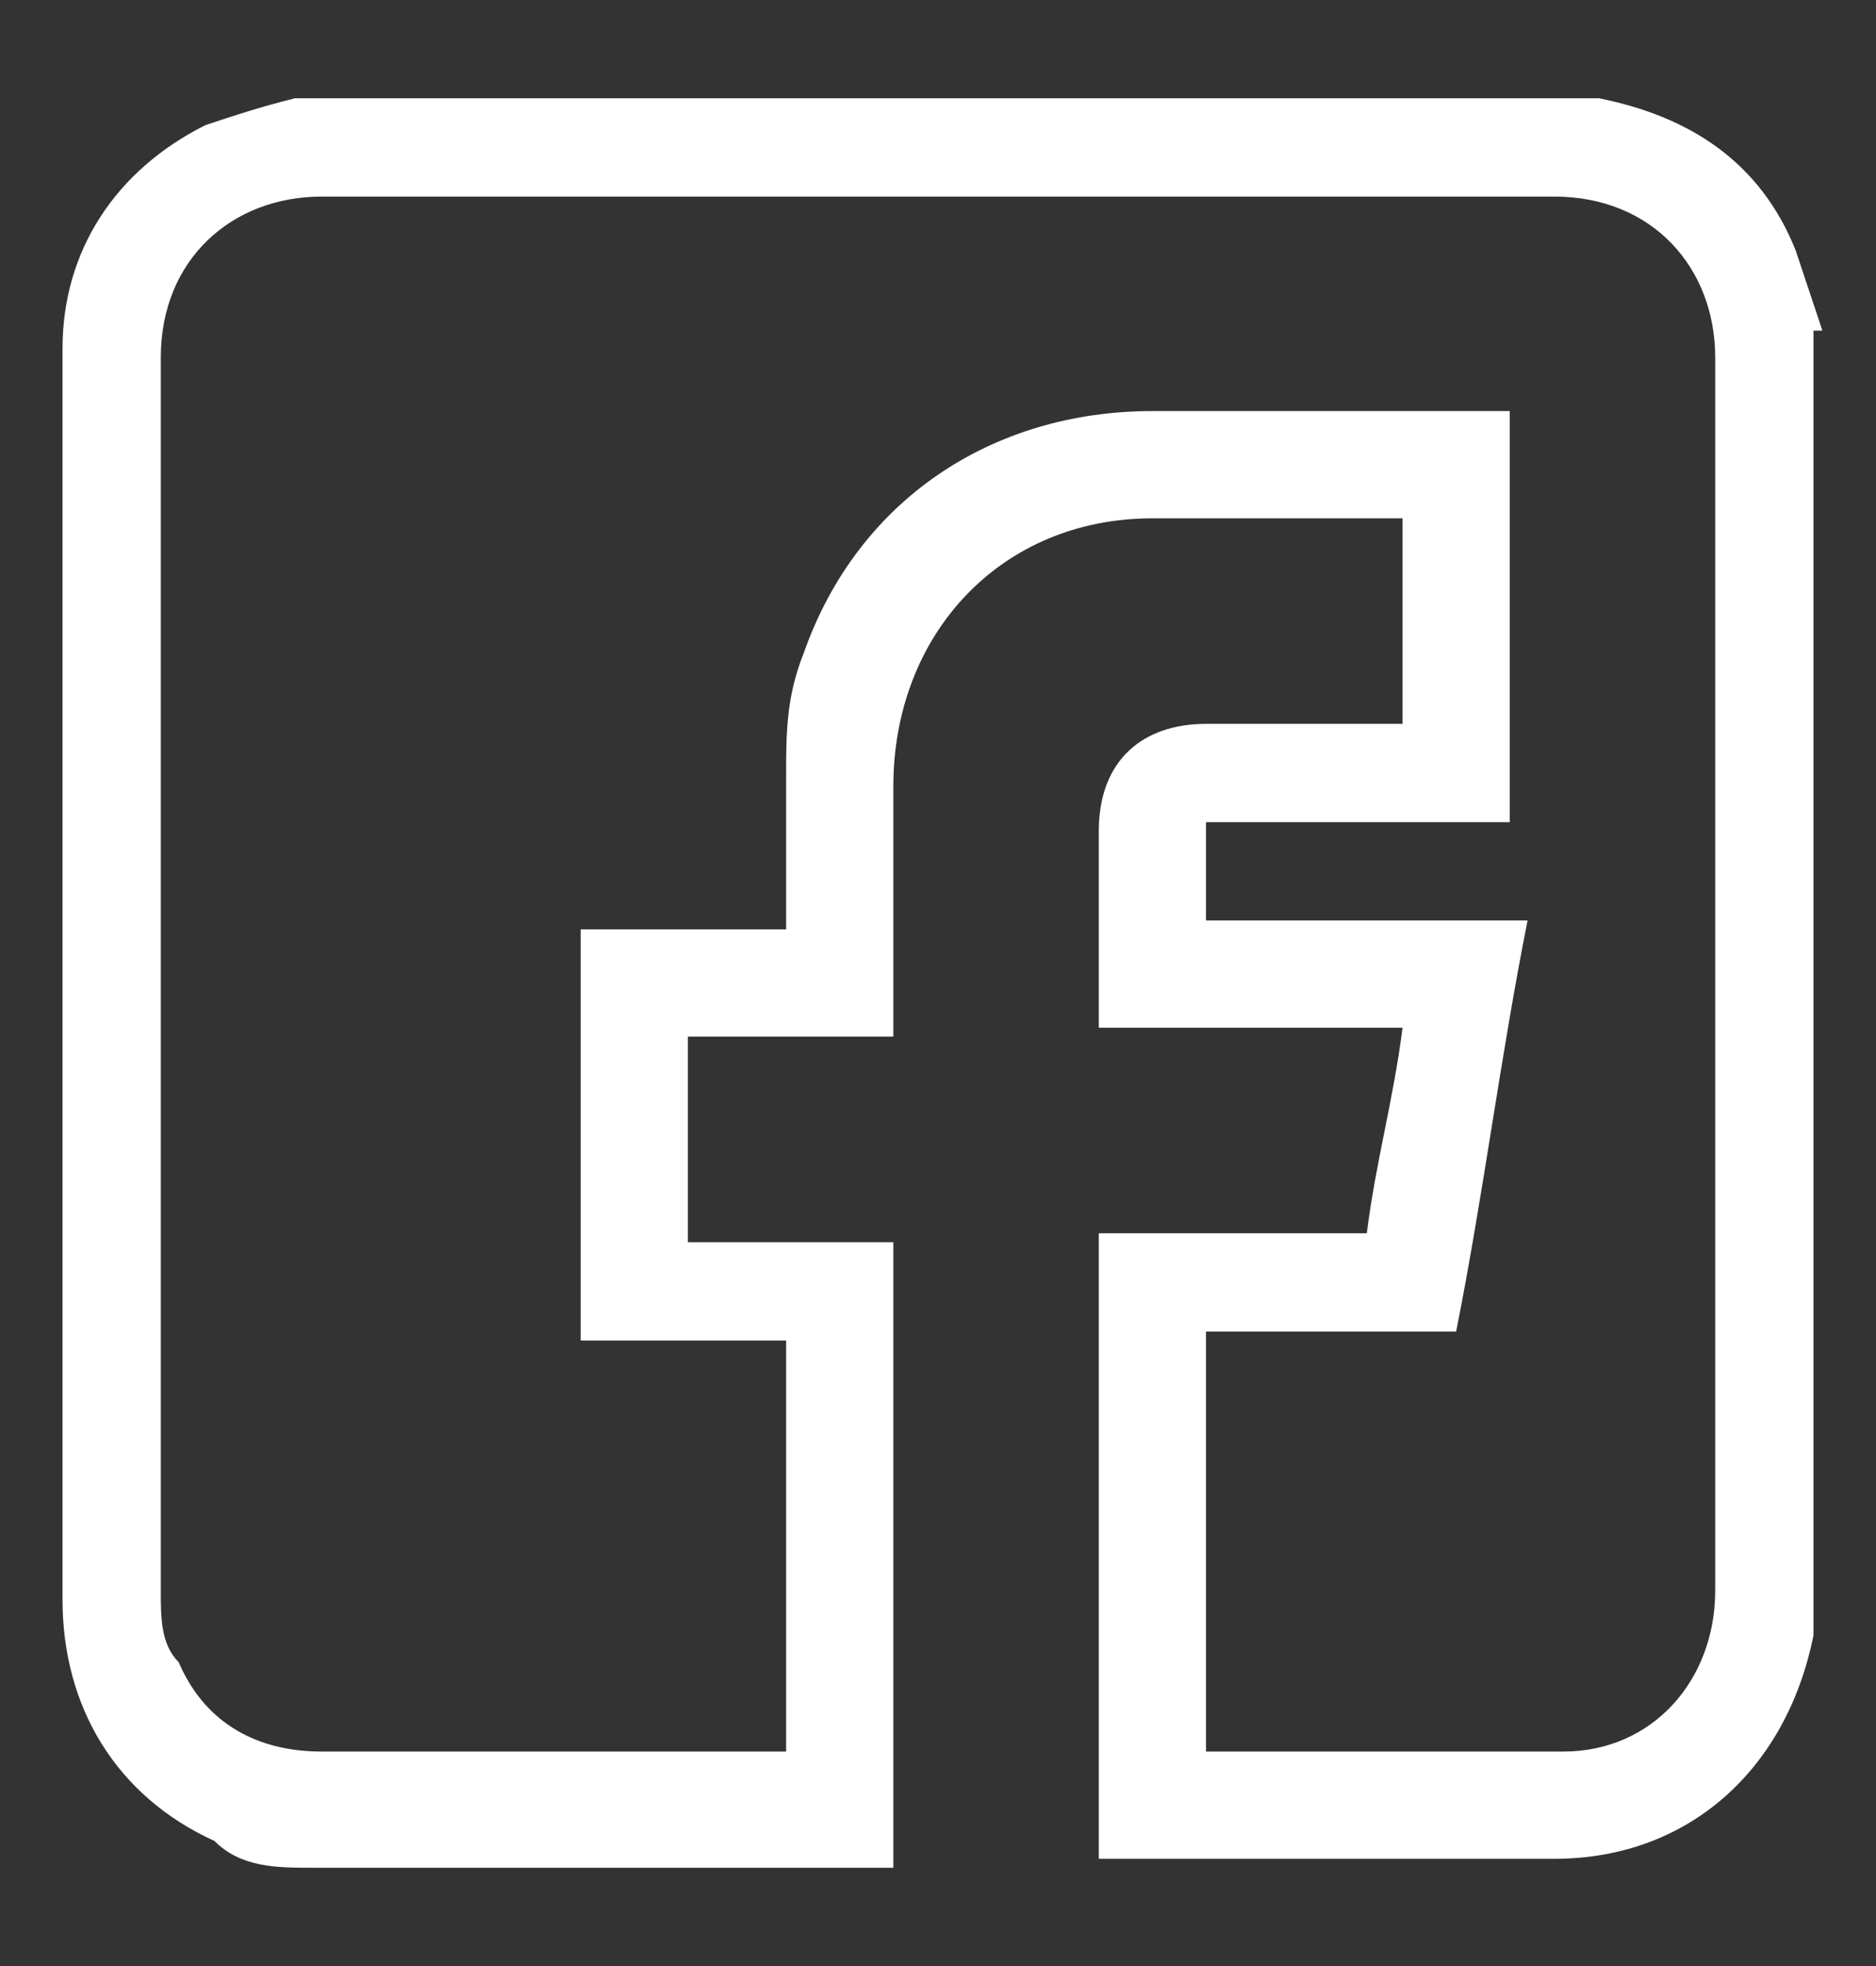
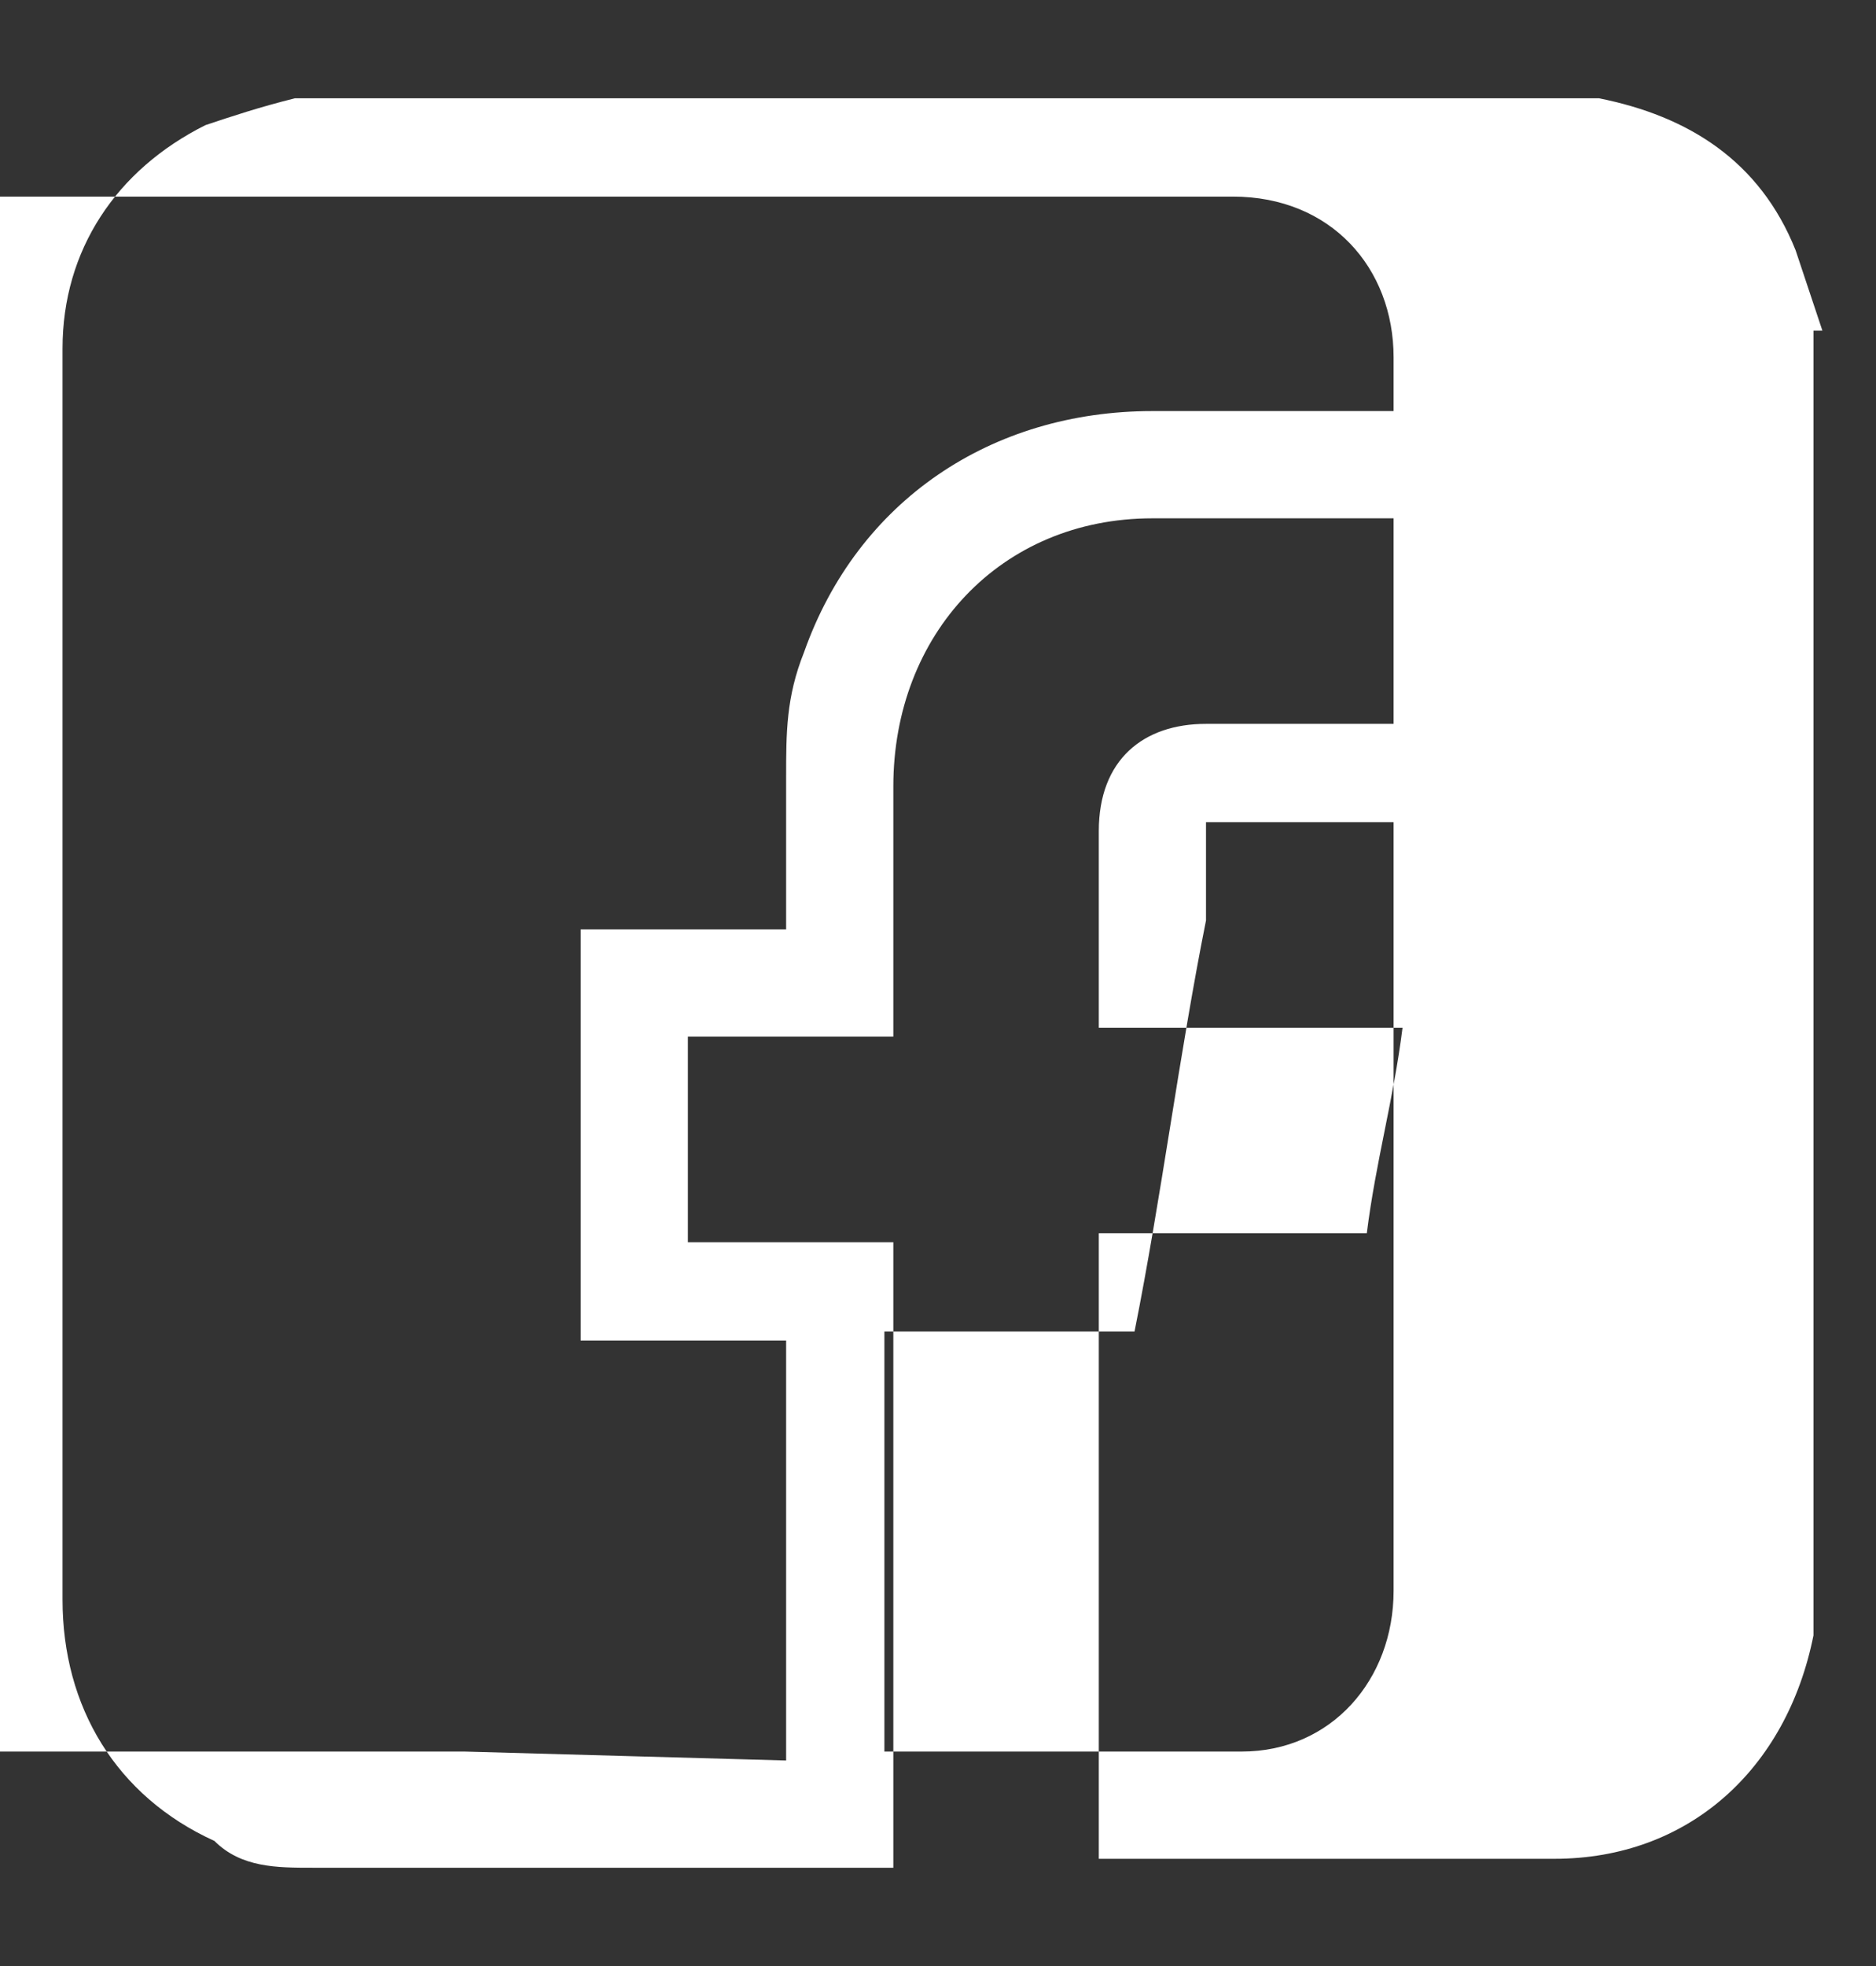
<svg xmlns="http://www.w3.org/2000/svg" version="1.1" viewBox="0 0 21 22">
  <rect x="0" y="0" width="21" height="22" fill="#333333" stroke="none" />
  <defs>
    <style>
      .cls-1 {
        fill: #fff;
      }
    </style>
  </defs>
  <g>
    <g id="Capa_1">
-       <path class="cls-1" d="M20.3,3.7v14.5s0,0,0,.1c-.3,1.5-1.4,2.5-2.9,2.5-1.6,0-3.3,0-4.9,0h-.2v-7h3c.1-.8.3-1.5.4-2.3h-3.4v-.2c0-.7,0-1.3,0-2,0-.8.5-1.2,1.2-1.2.7,0,1.3,0,2,0h.2v-2.3c0,0-.1,0-.2,0-.9,0-1.8,0-2.6,0-1.7,0-2.9,1.3-2.9,3,0,.9,0,1.7,0,2.6,0,0,0,.1,0,.2h-2.3v2.3h2.3v7s0,0-.1,0c-2.1,0-4.3,0-6.4,0-.4,0-.8,0-1.1-.3-1.1-.5-1.7-1.5-1.7-2.7,0-4.6,0-9.2,0-13.8,0,0,0-.1,0-.2,0-1.1.6-2,1.6-2.5.3-.1.6-.2,1-.3,4.8,0,9.7,0,14.5,0,0,0,0,0,.1,0,1,.2,1.8.7,2.2,1.7.1.3.2.6.3.9ZM8.8,19.7v-4.7h-2.3v-4.6h2.3c0-.6,0-1.1,0-1.7,0-.5,0-.9.2-1.4.6-1.7,2.1-2.7,3.9-2.7,1.3,0,2.5,0,3.8,0h.2v4.6h-3.4v1.1h3.6c-.3,1.5-.5,3.1-.8,4.6h-2.8v4.7c1.4,0,2.7,0,4,0,1,0,1.7-.8,1.7-1.8,0-4.6,0-9.2,0-13.8,0-1-.7-1.8-1.8-1.8-4.6,0-9.2,0-13.8,0-1,0-1.8.7-1.8,1.8,0,4.6,0,9.2,0,13.8,0,.3,0,.6.2.8.3.7.9,1,1.6,1,1.4,0,2.8,0,4.2,0,.3,0,.6,0,1,0Z" />
+       <path class="cls-1" d="M20.3,3.7v14.5s0,0,0,.1c-.3,1.5-1.4,2.5-2.9,2.5-1.6,0-3.3,0-4.9,0h-.2v-7h3c.1-.8.3-1.5.4-2.3h-3.4v-.2c0-.7,0-1.3,0-2,0-.8.5-1.2,1.2-1.2.7,0,1.3,0,2,0h.2v-2.3c0,0-.1,0-.2,0-.9,0-1.8,0-2.6,0-1.7,0-2.9,1.3-2.9,3,0,.9,0,1.7,0,2.6,0,0,0,.1,0,.2h-2.3v2.3h2.3v7s0,0-.1,0c-2.1,0-4.3,0-6.4,0-.4,0-.8,0-1.1-.3-1.1-.5-1.7-1.5-1.7-2.7,0-4.6,0-9.2,0-13.8,0,0,0-.1,0-.2,0-1.1.6-2,1.6-2.5.3-.1.6-.2,1-.3,4.8,0,9.7,0,14.5,0,0,0,0,0,.1,0,1,.2,1.8.7,2.2,1.7.1.3.2.6.3.9ZM8.8,19.7v-4.7h-2.3v-4.6h2.3c0-.6,0-1.1,0-1.7,0-.5,0-.9.2-1.4.6-1.7,2.1-2.7,3.9-2.7,1.3,0,2.5,0,3.8,0h.2v4.6h-3.4v1.1c-.3,1.5-.5,3.1-.8,4.6h-2.8v4.7c1.4,0,2.7,0,4,0,1,0,1.7-.8,1.7-1.8,0-4.6,0-9.2,0-13.8,0-1-.7-1.8-1.8-1.8-4.6,0-9.2,0-13.8,0-1,0-1.8.7-1.8,1.8,0,4.6,0,9.2,0,13.8,0,.3,0,.6.2.8.3.7.9,1,1.6,1,1.4,0,2.8,0,4.2,0,.3,0,.6,0,1,0Z" />
    </g>
  </g>
</svg>